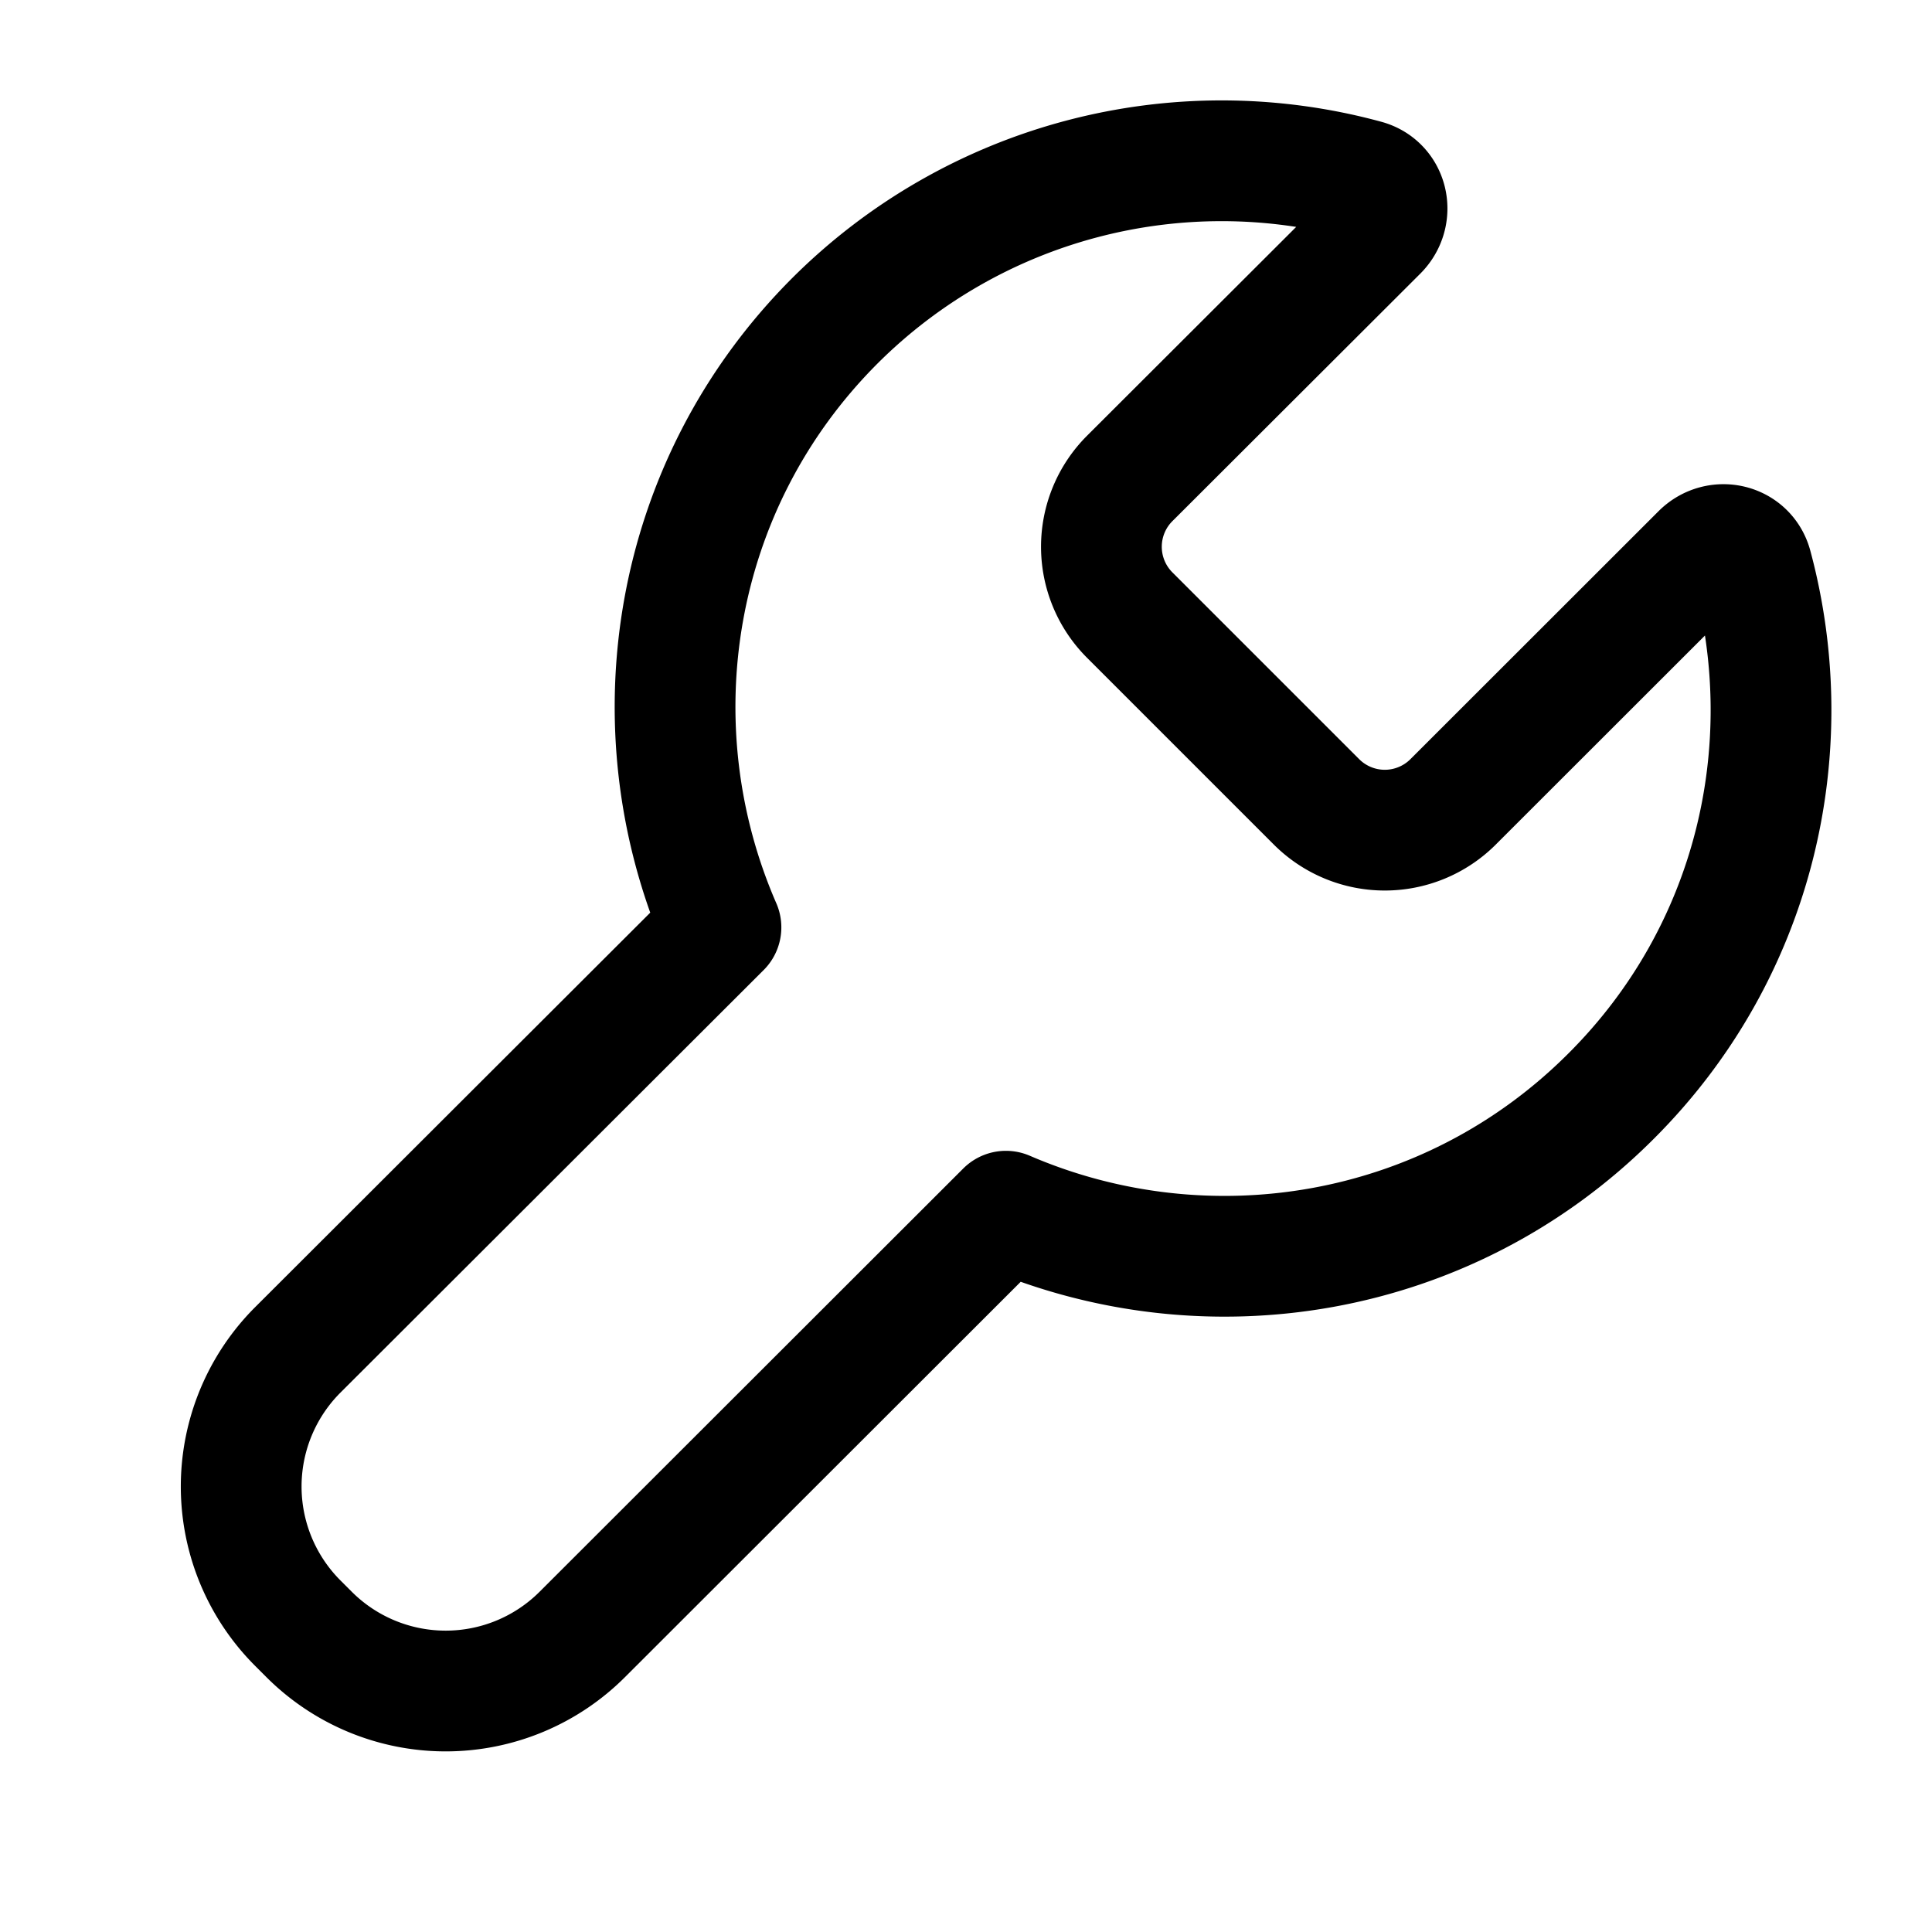
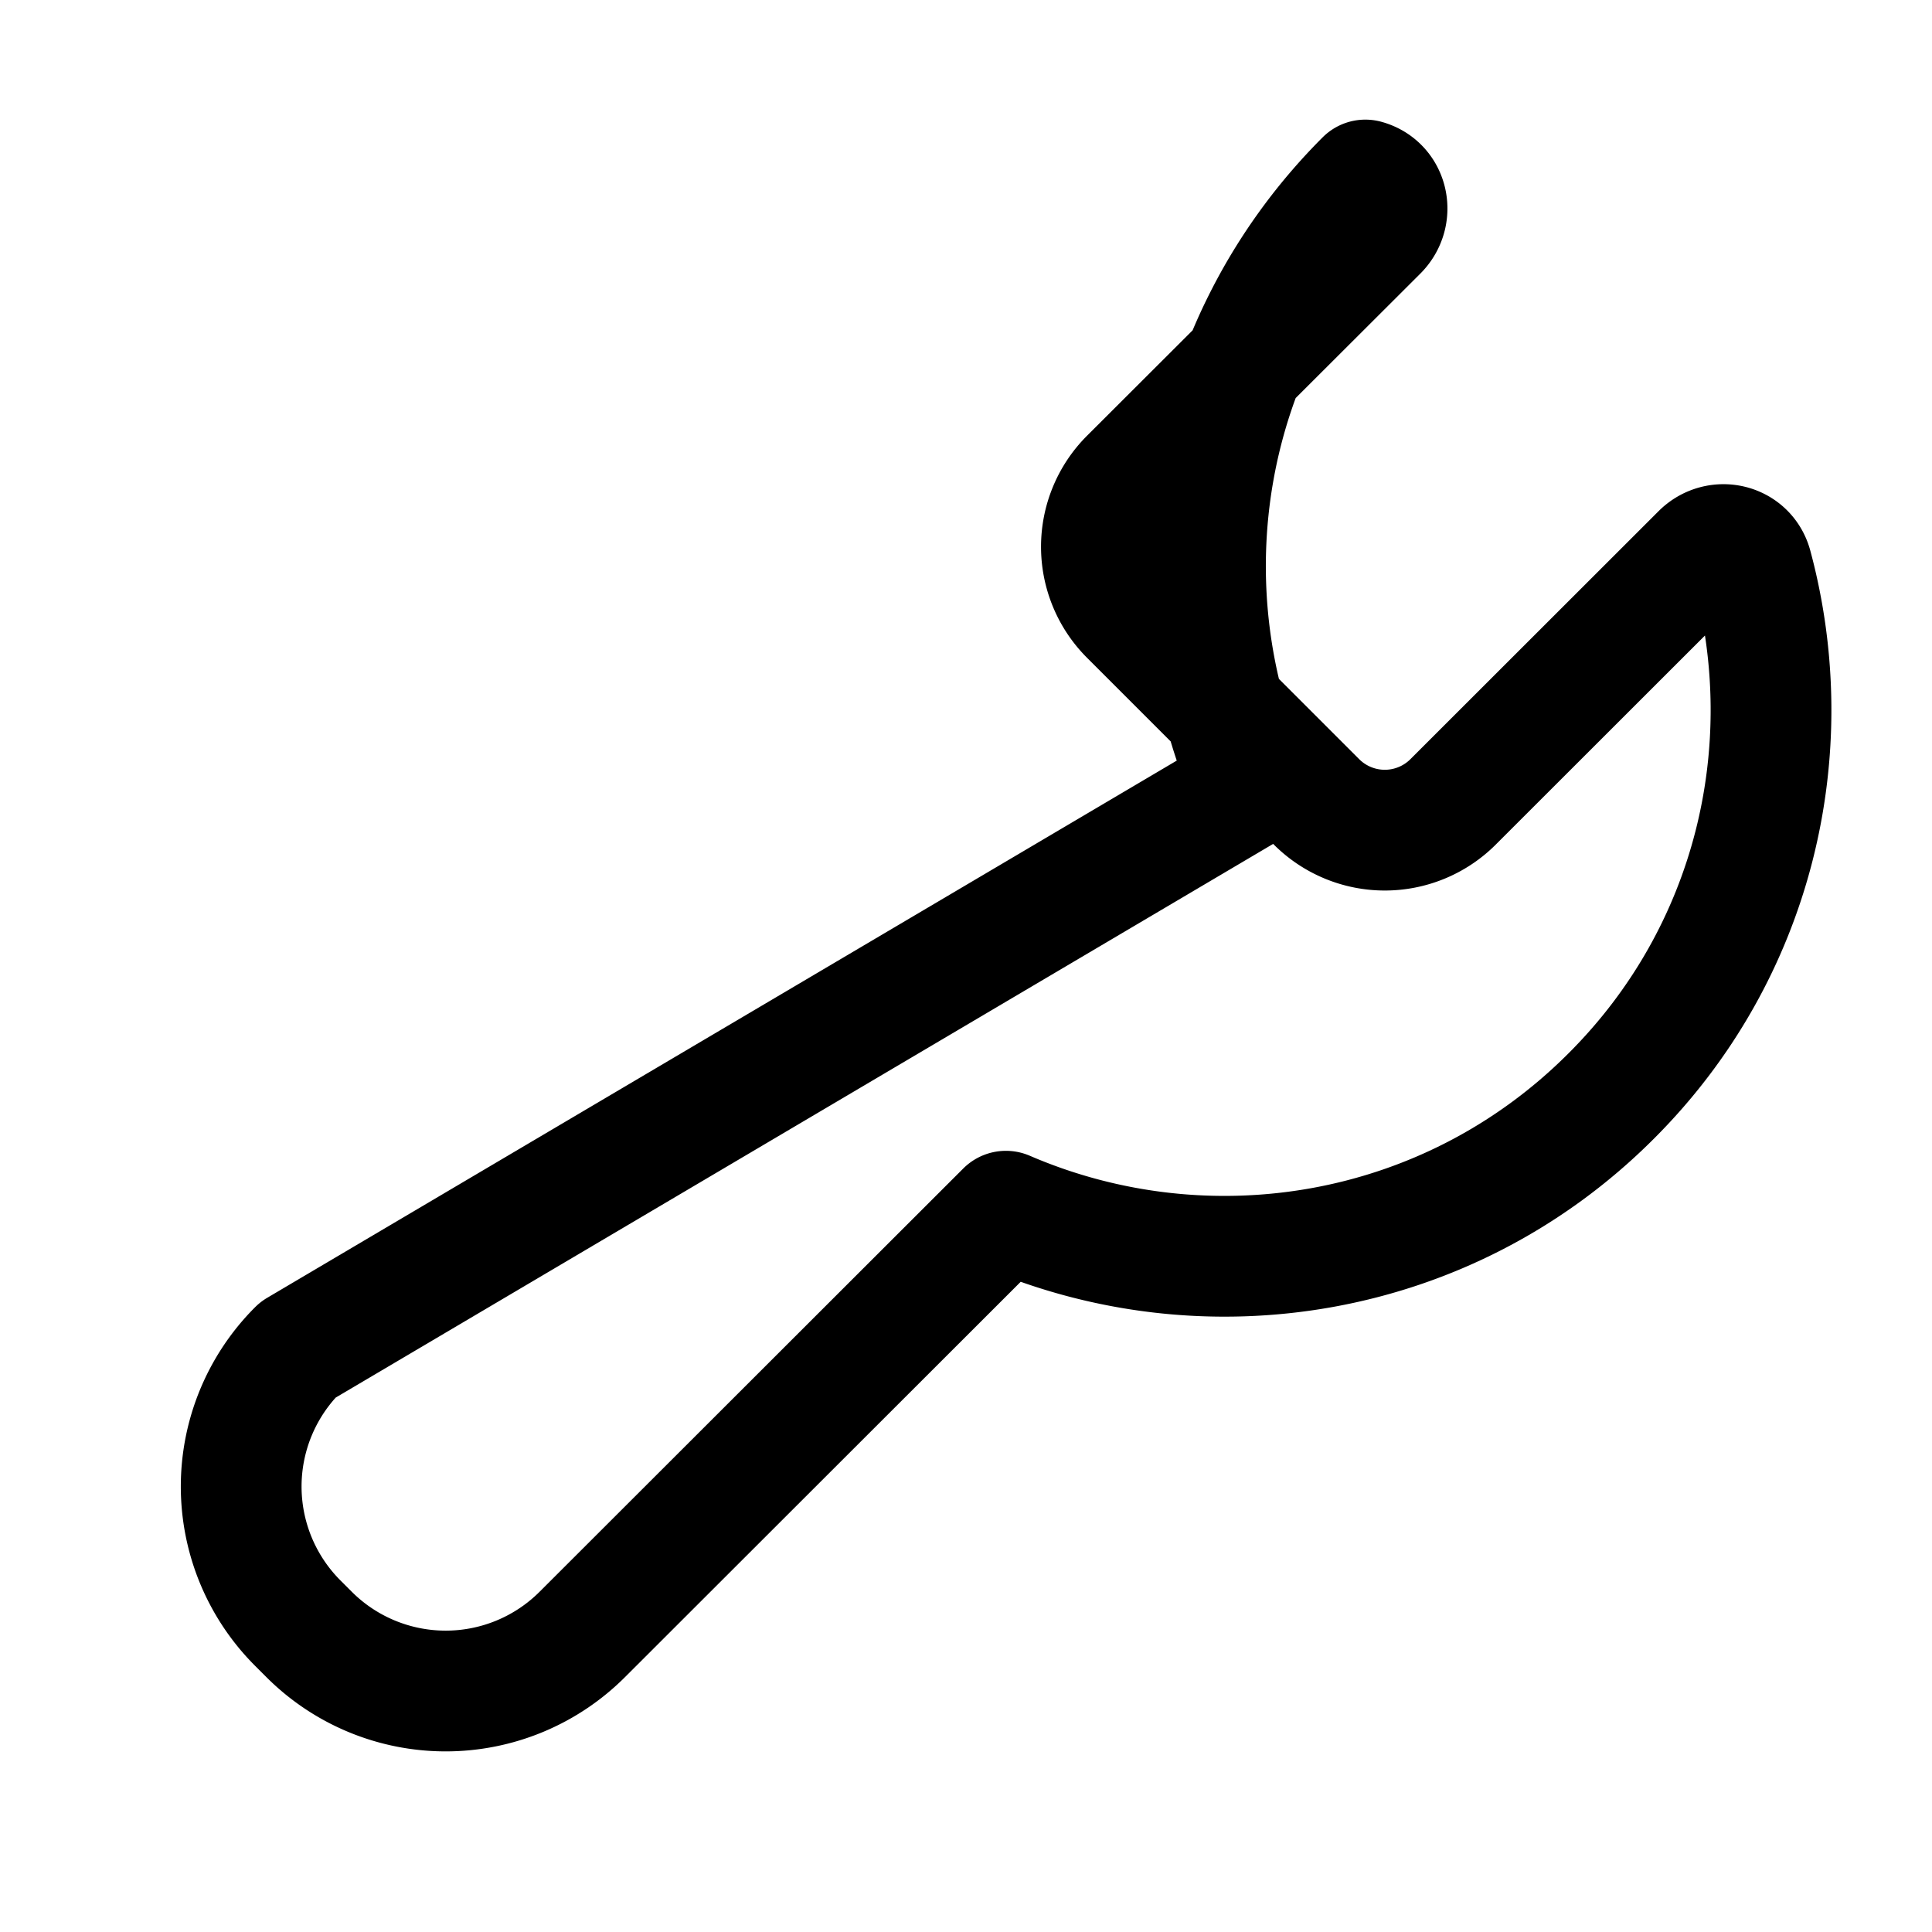
<svg xmlns="http://www.w3.org/2000/svg" width="24" height="24" fill="none" viewBox="0 0 24 24">
-   <path stroke="#000" stroke-linecap="round" stroke-linejoin="round" stroke-miterlimit="10" stroke-width="1.5" d="M21.764 7.035c-.076-.282-.425-.36-.631-.154l-3.082 3.08a1.2 1.2 0 0 1-1.697 0l-2.32-2.32a1.2 1.2 0 0 1 0-1.698l3.08-3.075c.206-.207.129-.556-.153-.632a6.8 6.8 0 0 0-6.589 1.748c-2.04 2.04-2.502 5.044-1.416 7.536L3.7 16.768a2.4 2.4 0 0 0 0 3.396l.14.14a2.4 2.4 0 0 0 3.393 0l5.263-5.258c2.49 1.074 5.484.606 7.518-1.43 1.787-1.783 2.362-4.307 1.75-6.581" />
+   <path stroke="#000" stroke-linecap="round" stroke-linejoin="round" stroke-miterlimit="10" stroke-width="1.5" d="M21.764 7.035c-.076-.282-.425-.36-.631-.154l-3.082 3.08a1.2 1.2 0 0 1-1.697 0l-2.32-2.32a1.2 1.2 0 0 1 0-1.698l3.08-3.075c.206-.207.129-.556-.153-.632c-2.04 2.04-2.502 5.044-1.416 7.536L3.7 16.768a2.4 2.4 0 0 0 0 3.396l.14.14a2.4 2.4 0 0 0 3.393 0l5.263-5.258c2.49 1.074 5.484.606 7.518-1.43 1.787-1.783 2.362-4.307 1.75-6.581" />
</svg>